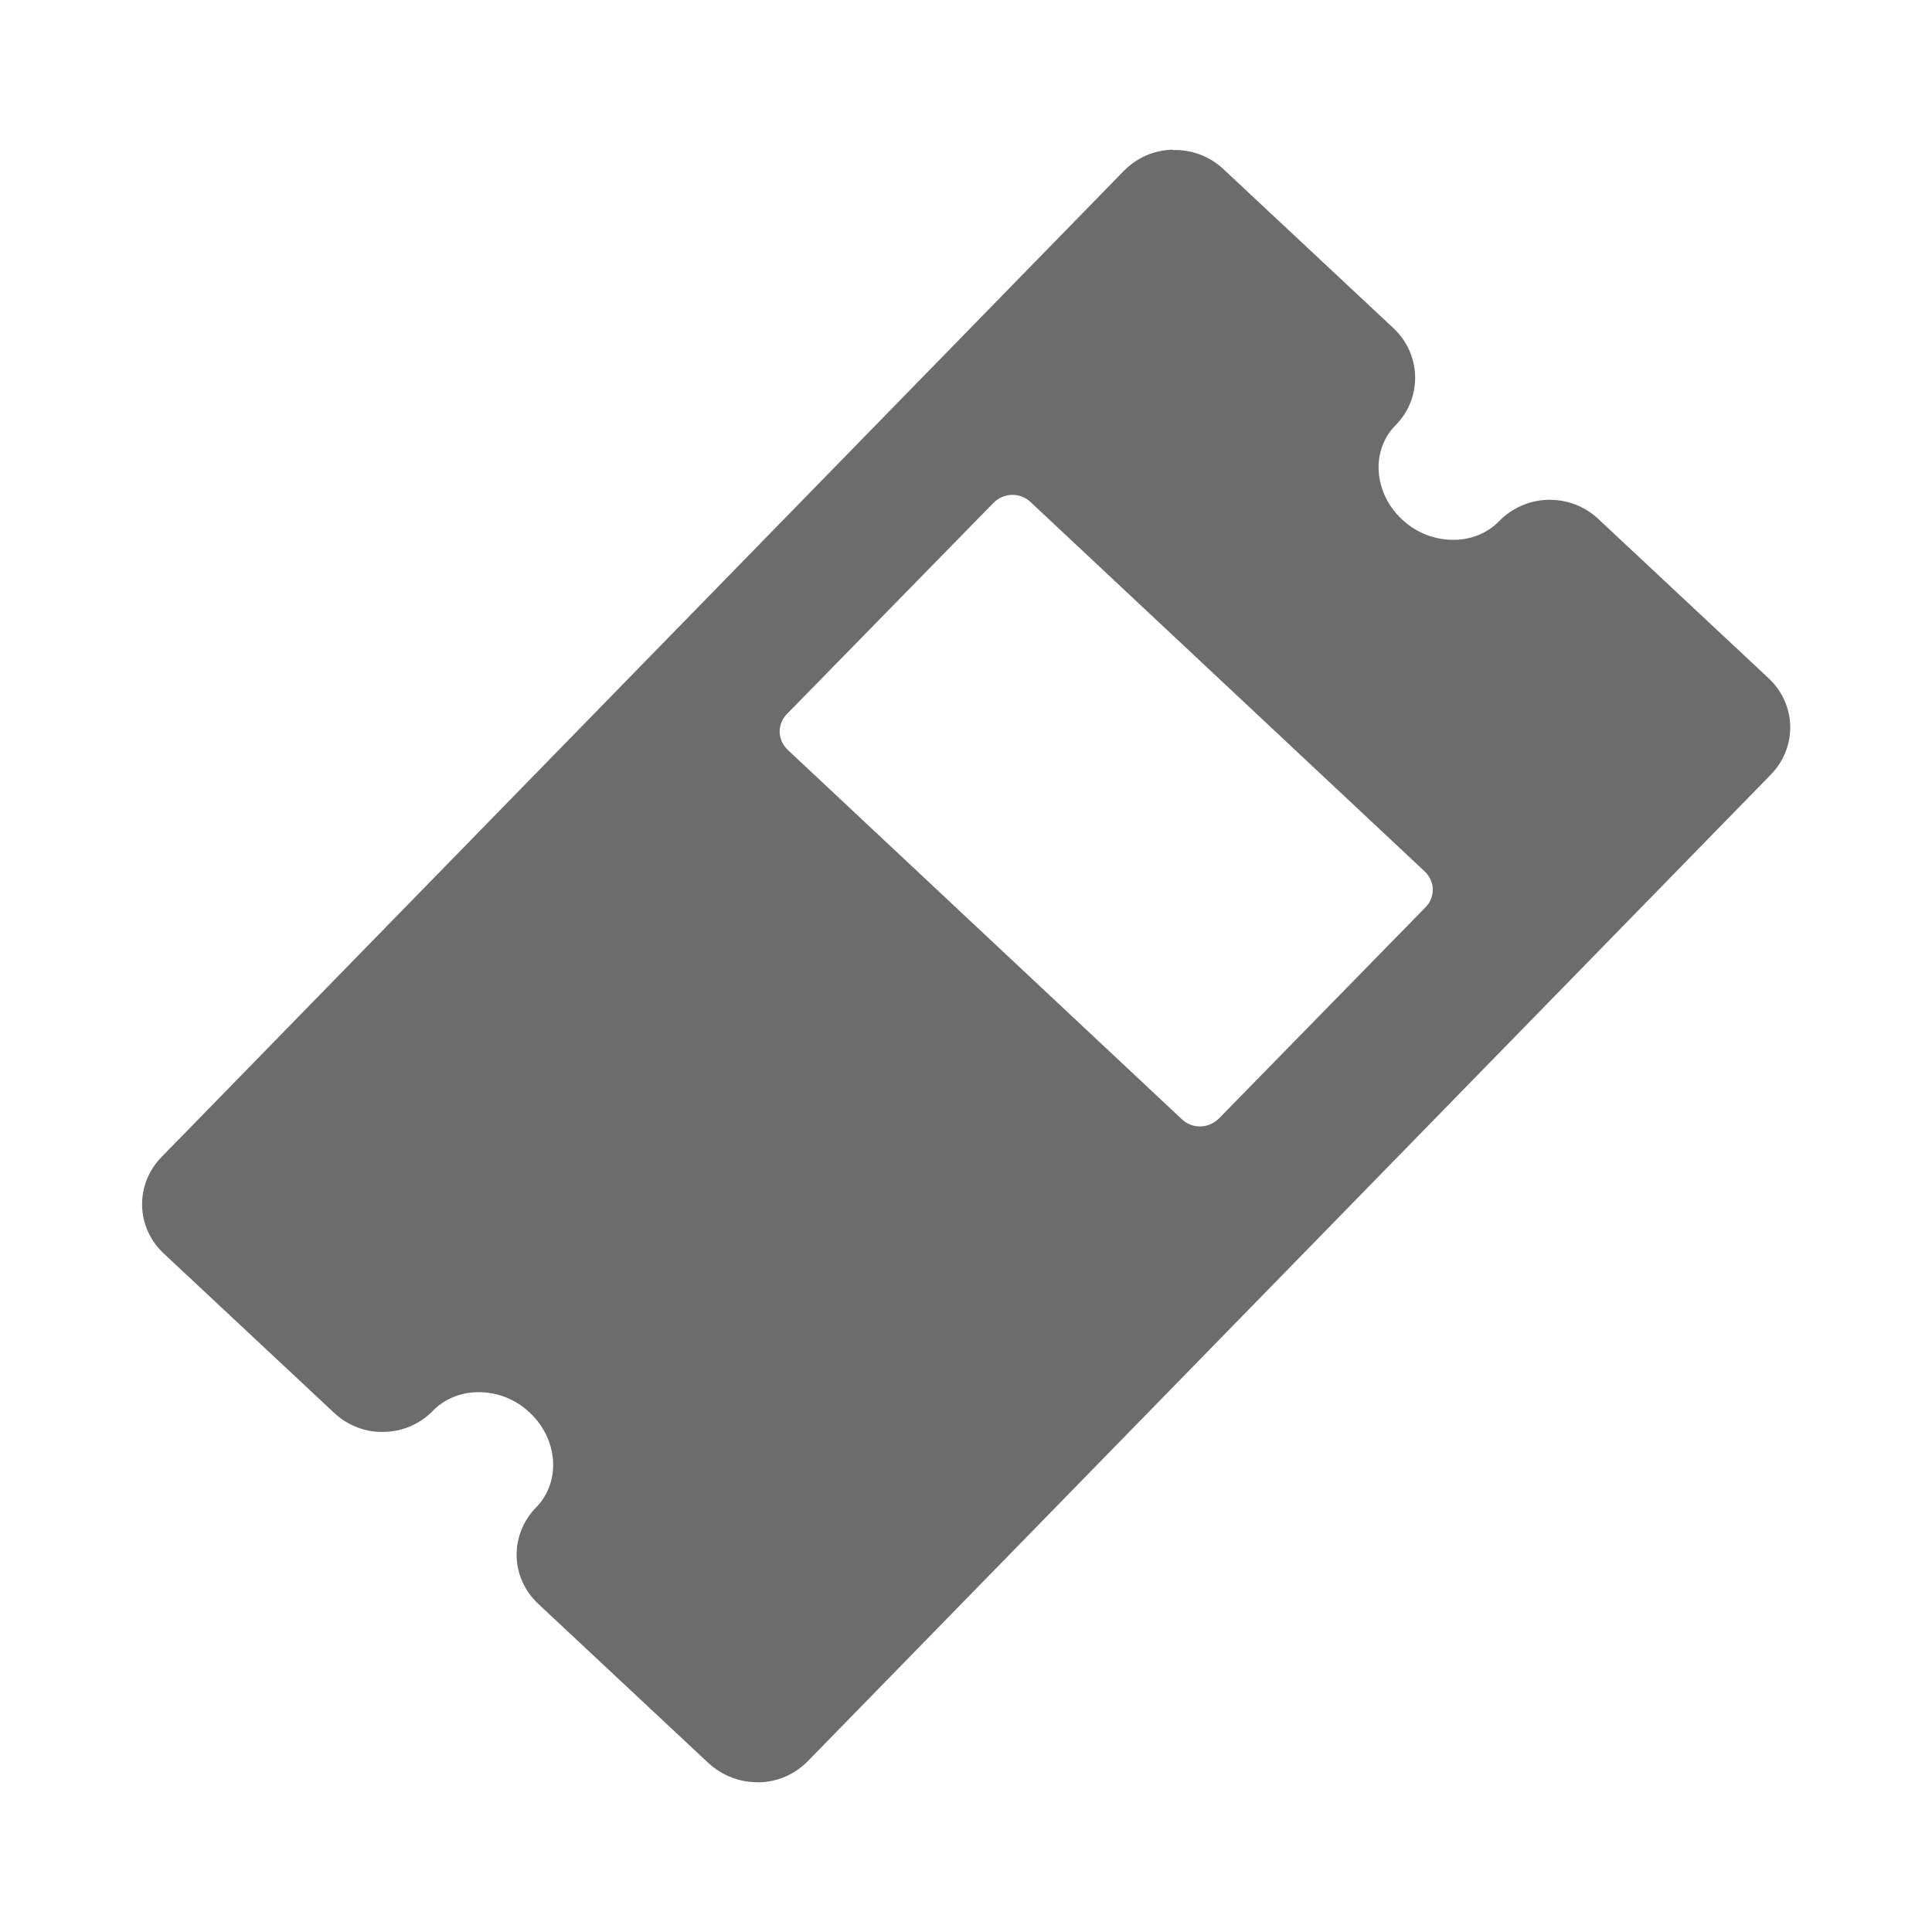
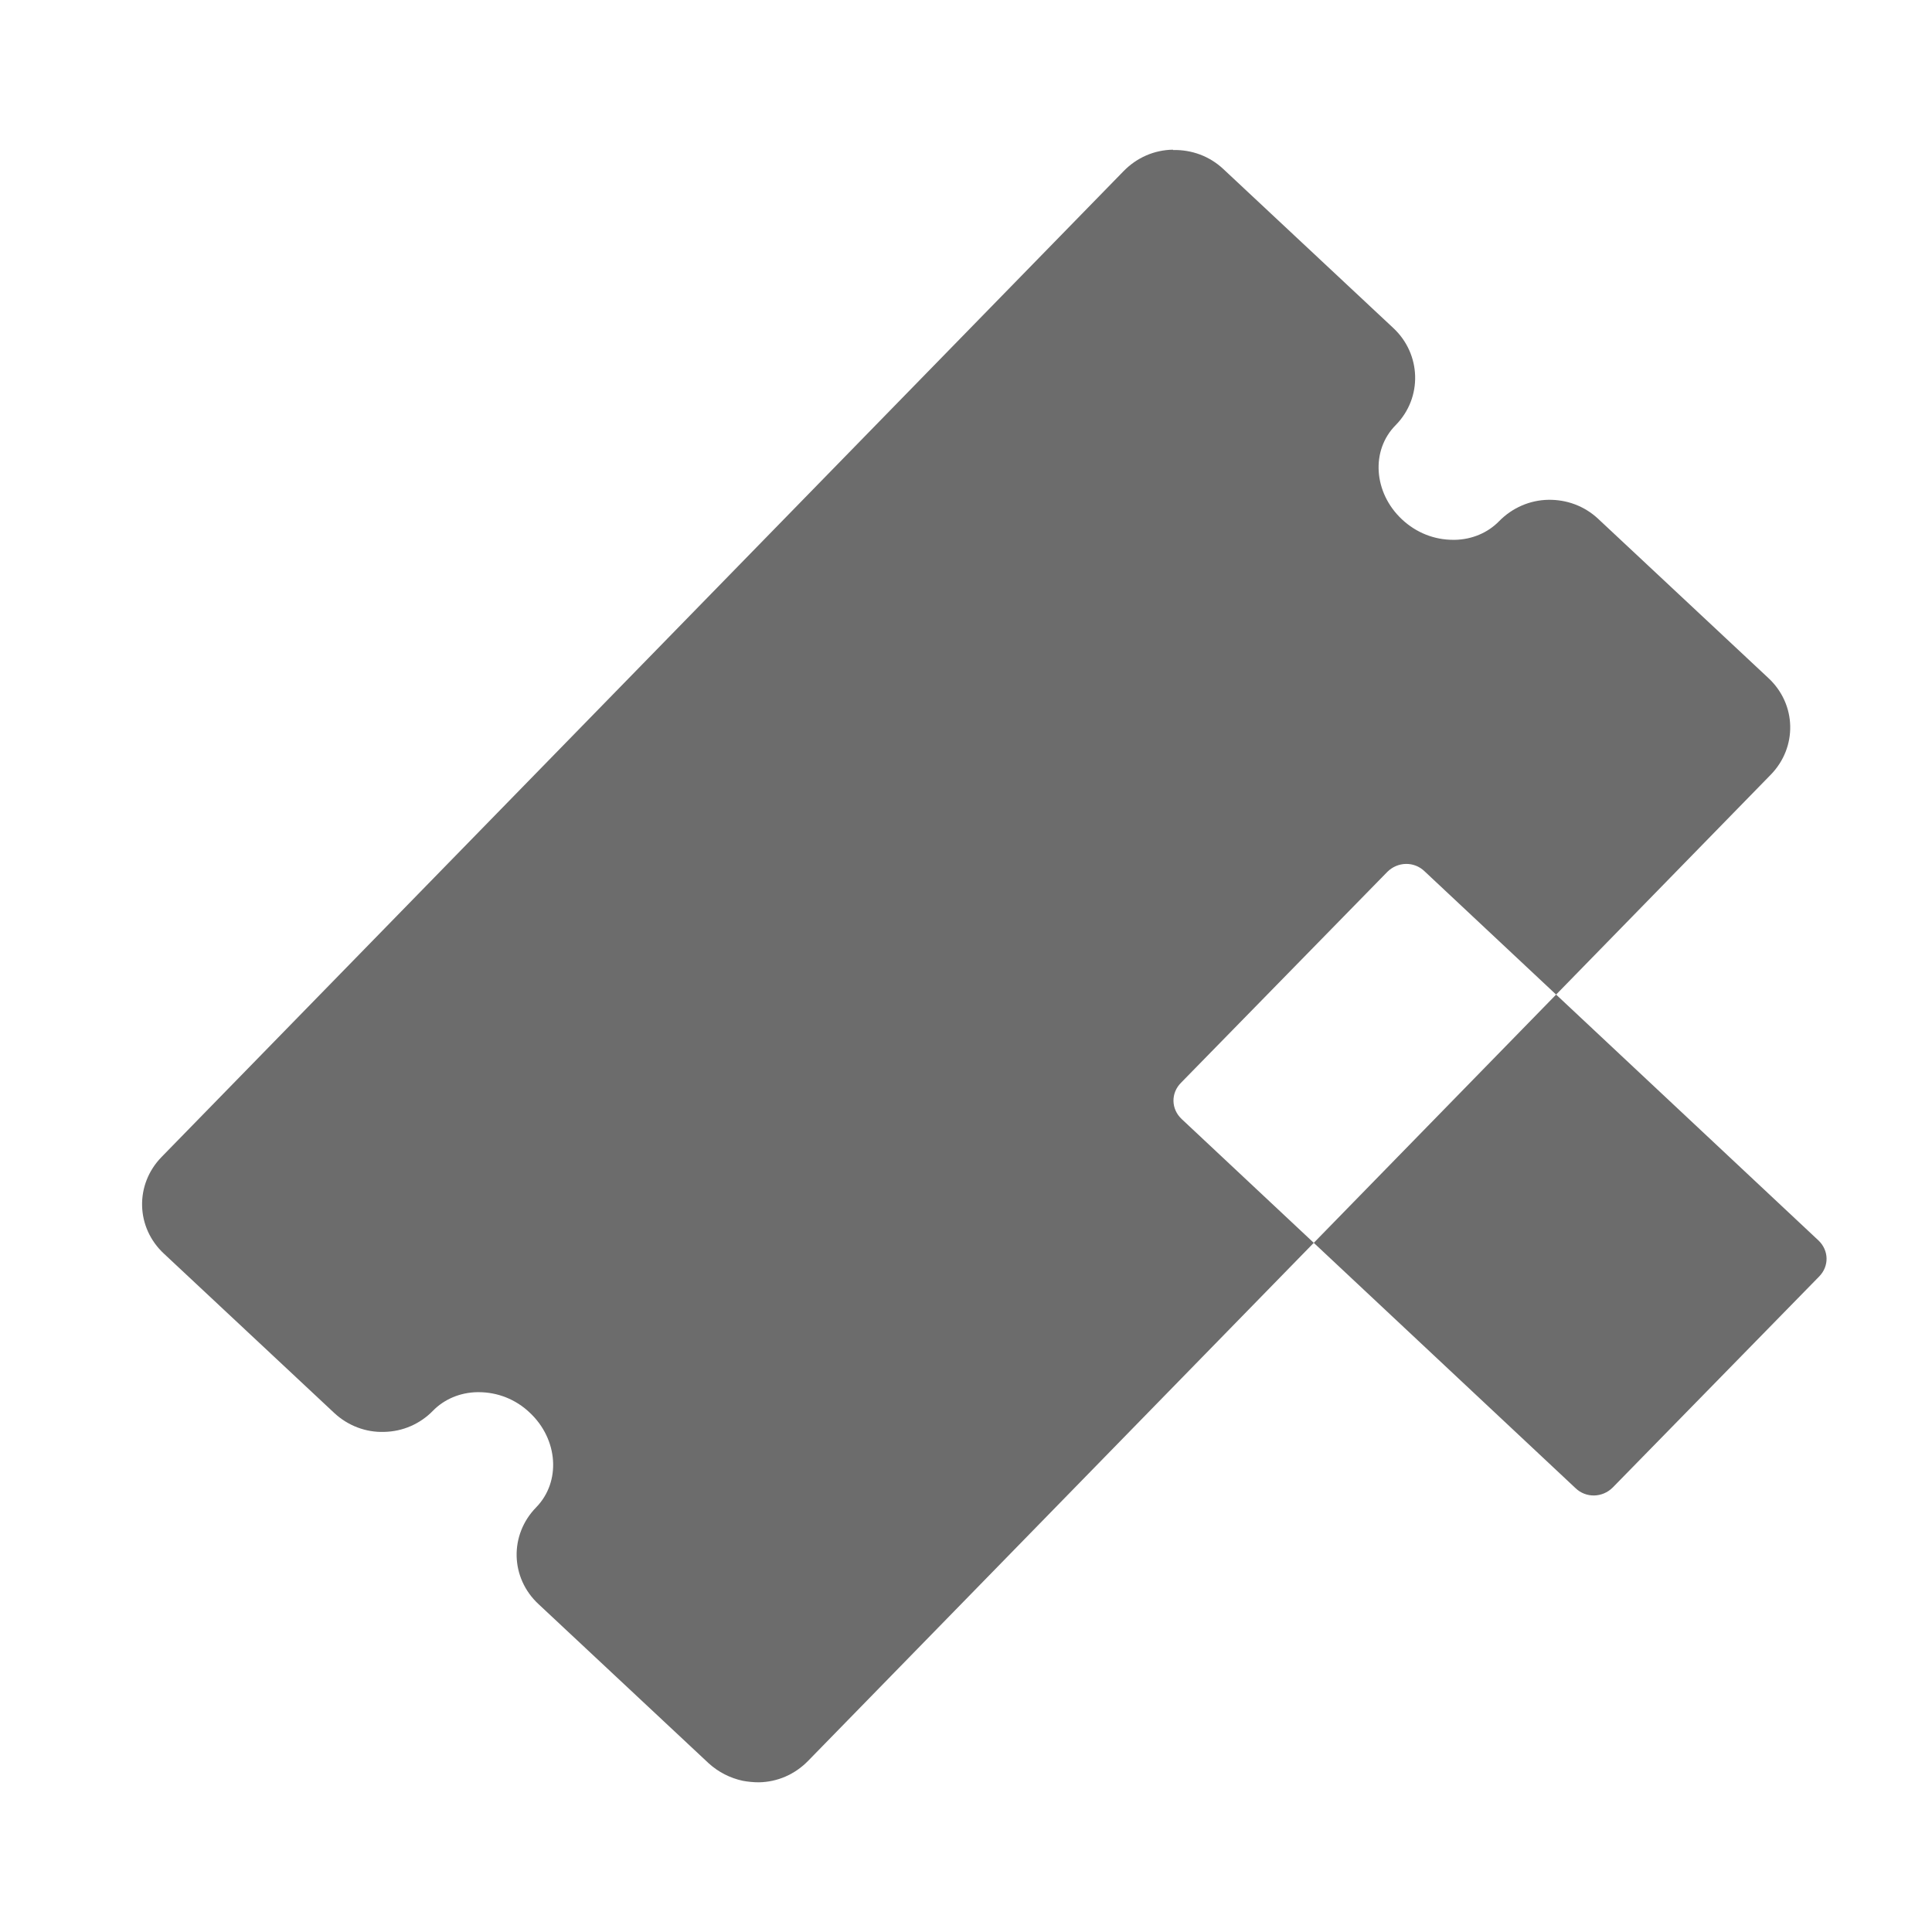
<svg xmlns="http://www.w3.org/2000/svg" id="Layer_2" data-name="Layer 2" viewBox="0 0 63.24 63.24">
  <defs>
    <style>
      .cls-1 {
        fill: none;
      }

      .cls-2 {
        fill: #6c6c6c;
      }
    </style>
  </defs>
  <g id="Layer_1-2" data-name="Layer 1">
-     <rect class="cls-1" width="63.24" height="63.24" />
-     <path class="cls-2" d="M38.39,4.9c-.61.01-1.18.26-1.61.7L5.29,37.87c-.88.9-.85,2.31.08,3.17l5.57,5.21c.45.42,1.04.64,1.63.62.61-.01,1.18-.26,1.6-.69.37-.38.89-.6,1.45-.61.01,0,.03,0,.05,0,.61,0,1.21.23,1.67.67.93.87,1.03,2.26.21,3.1-.88.9-.85,2.31.08,3.17l5.57,5.21c.32.29.7.48,1.11.57.16.03.35.05.53.05.61-.01,1.18-.26,1.61-.7l31.51-32.28c.88-.9.85-2.31-.08-3.17l-5.57-5.21c-.45-.42-1.03-.63-1.63-.62s-1.18.26-1.61.7c-.37.38-.89.6-1.45.61-.01,0-.03,0-.05,0-.62,0-1.21-.23-1.68-.67-.93-.87-1.03-2.26-.2-3.09.88-.9.83-2.32-.08-3.17l-5.57-5.21c-.45-.42-1.03-.63-1.63-.62h-.01ZM38.68,36.63l-12.89-12.08c-.35-.33-.36-.85-.02-1.19l6.75-6.9c.34-.34.88-.35,1.22-.02l12.89,12.08c.35.33.36.85.02,1.19l-6.75,6.9c-.34.34-.88.35-1.22.02Z" />
+     <path class="cls-2" d="M38.39,4.9c-.61.01-1.18.26-1.61.7L5.29,37.87c-.88.9-.85,2.31.08,3.17l5.57,5.21c.45.42,1.04.64,1.63.62.61-.01,1.18-.26,1.6-.69.37-.38.89-.6,1.45-.61.01,0,.03,0,.05,0,.61,0,1.21.23,1.67.67.93.87,1.03,2.26.21,3.1-.88.9-.85,2.31.08,3.17l5.57,5.21c.32.29.7.48,1.11.57.16.03.35.05.53.05.61-.01,1.18-.26,1.61-.7l31.51-32.28c.88-.9.85-2.31-.08-3.17l-5.57-5.21c-.45-.42-1.03-.63-1.63-.62s-1.18.26-1.61.7c-.37.38-.89.6-1.45.61-.01,0-.03,0-.05,0-.62,0-1.21-.23-1.68-.67-.93-.87-1.03-2.26-.2-3.09.88-.9.83-2.32-.08-3.17l-5.57-5.21c-.45-.42-1.03-.63-1.63-.62h-.01ZM38.68,36.63c-.35-.33-.36-.85-.02-1.19l6.75-6.9c.34-.34.88-.35,1.22-.02l12.89,12.08c.35.33.36.85.02,1.19l-6.75,6.9c-.34.34-.88.35-1.22.02Z" />
  </g>
</svg>